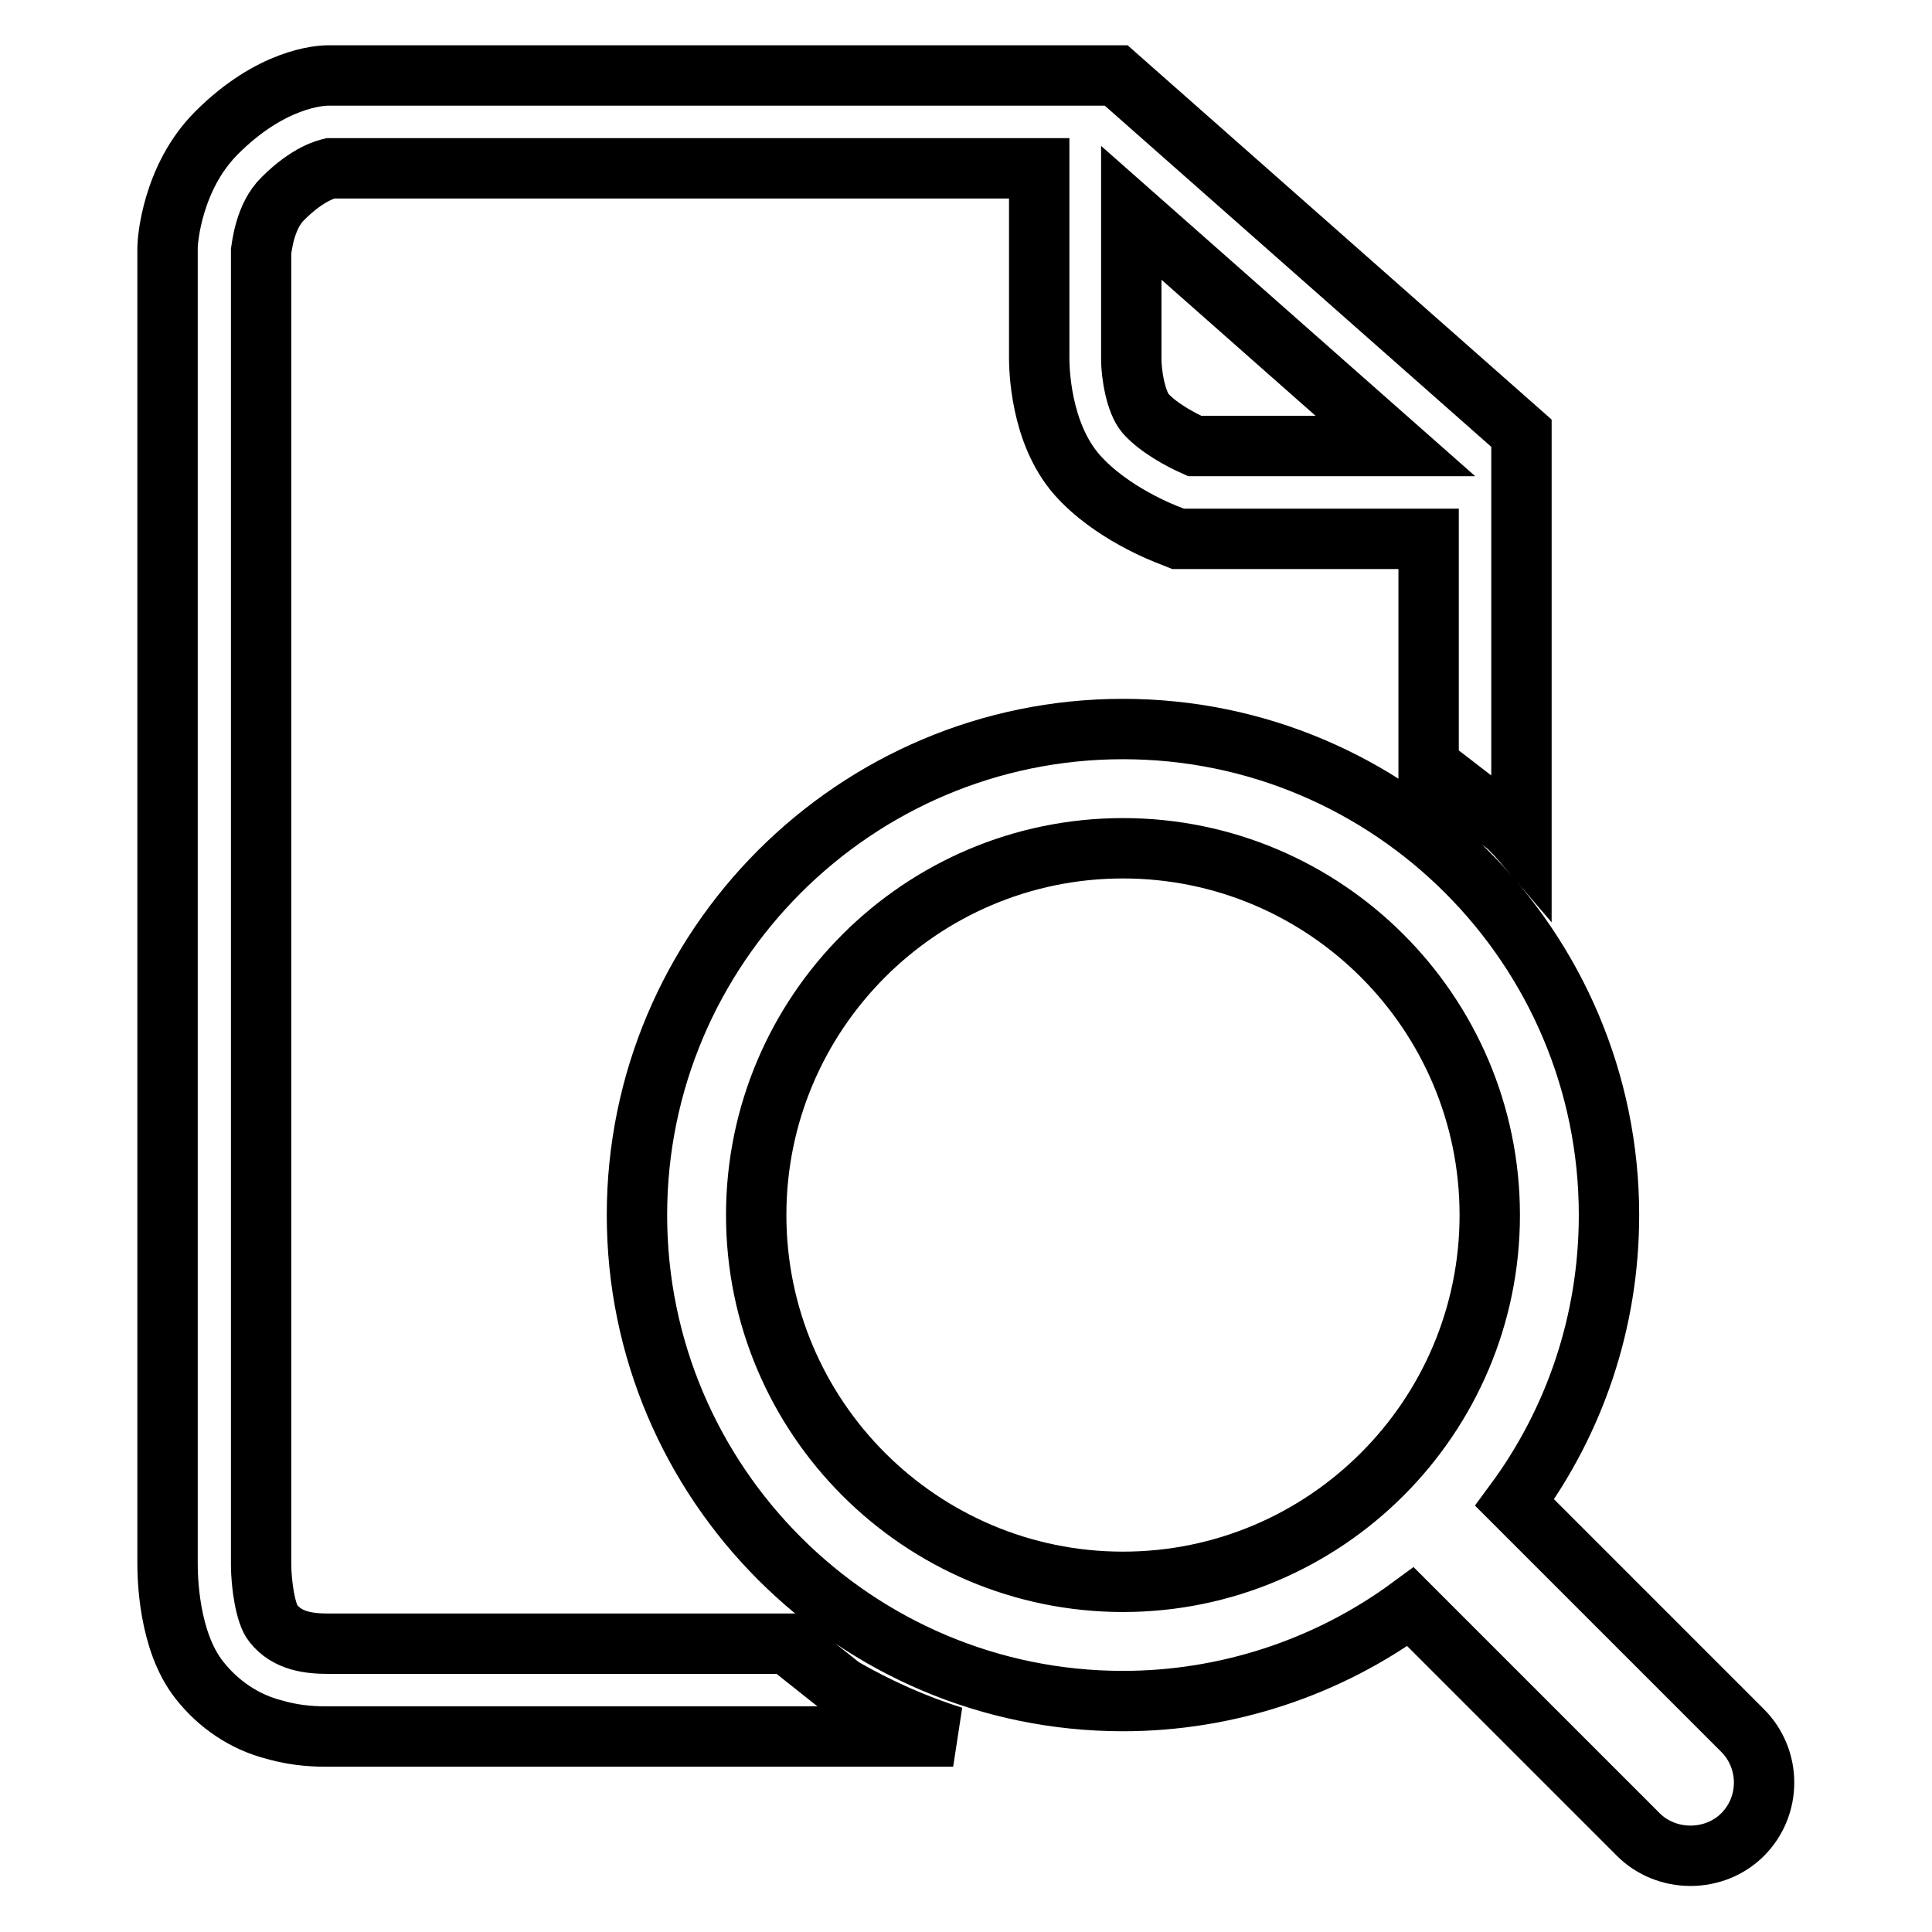
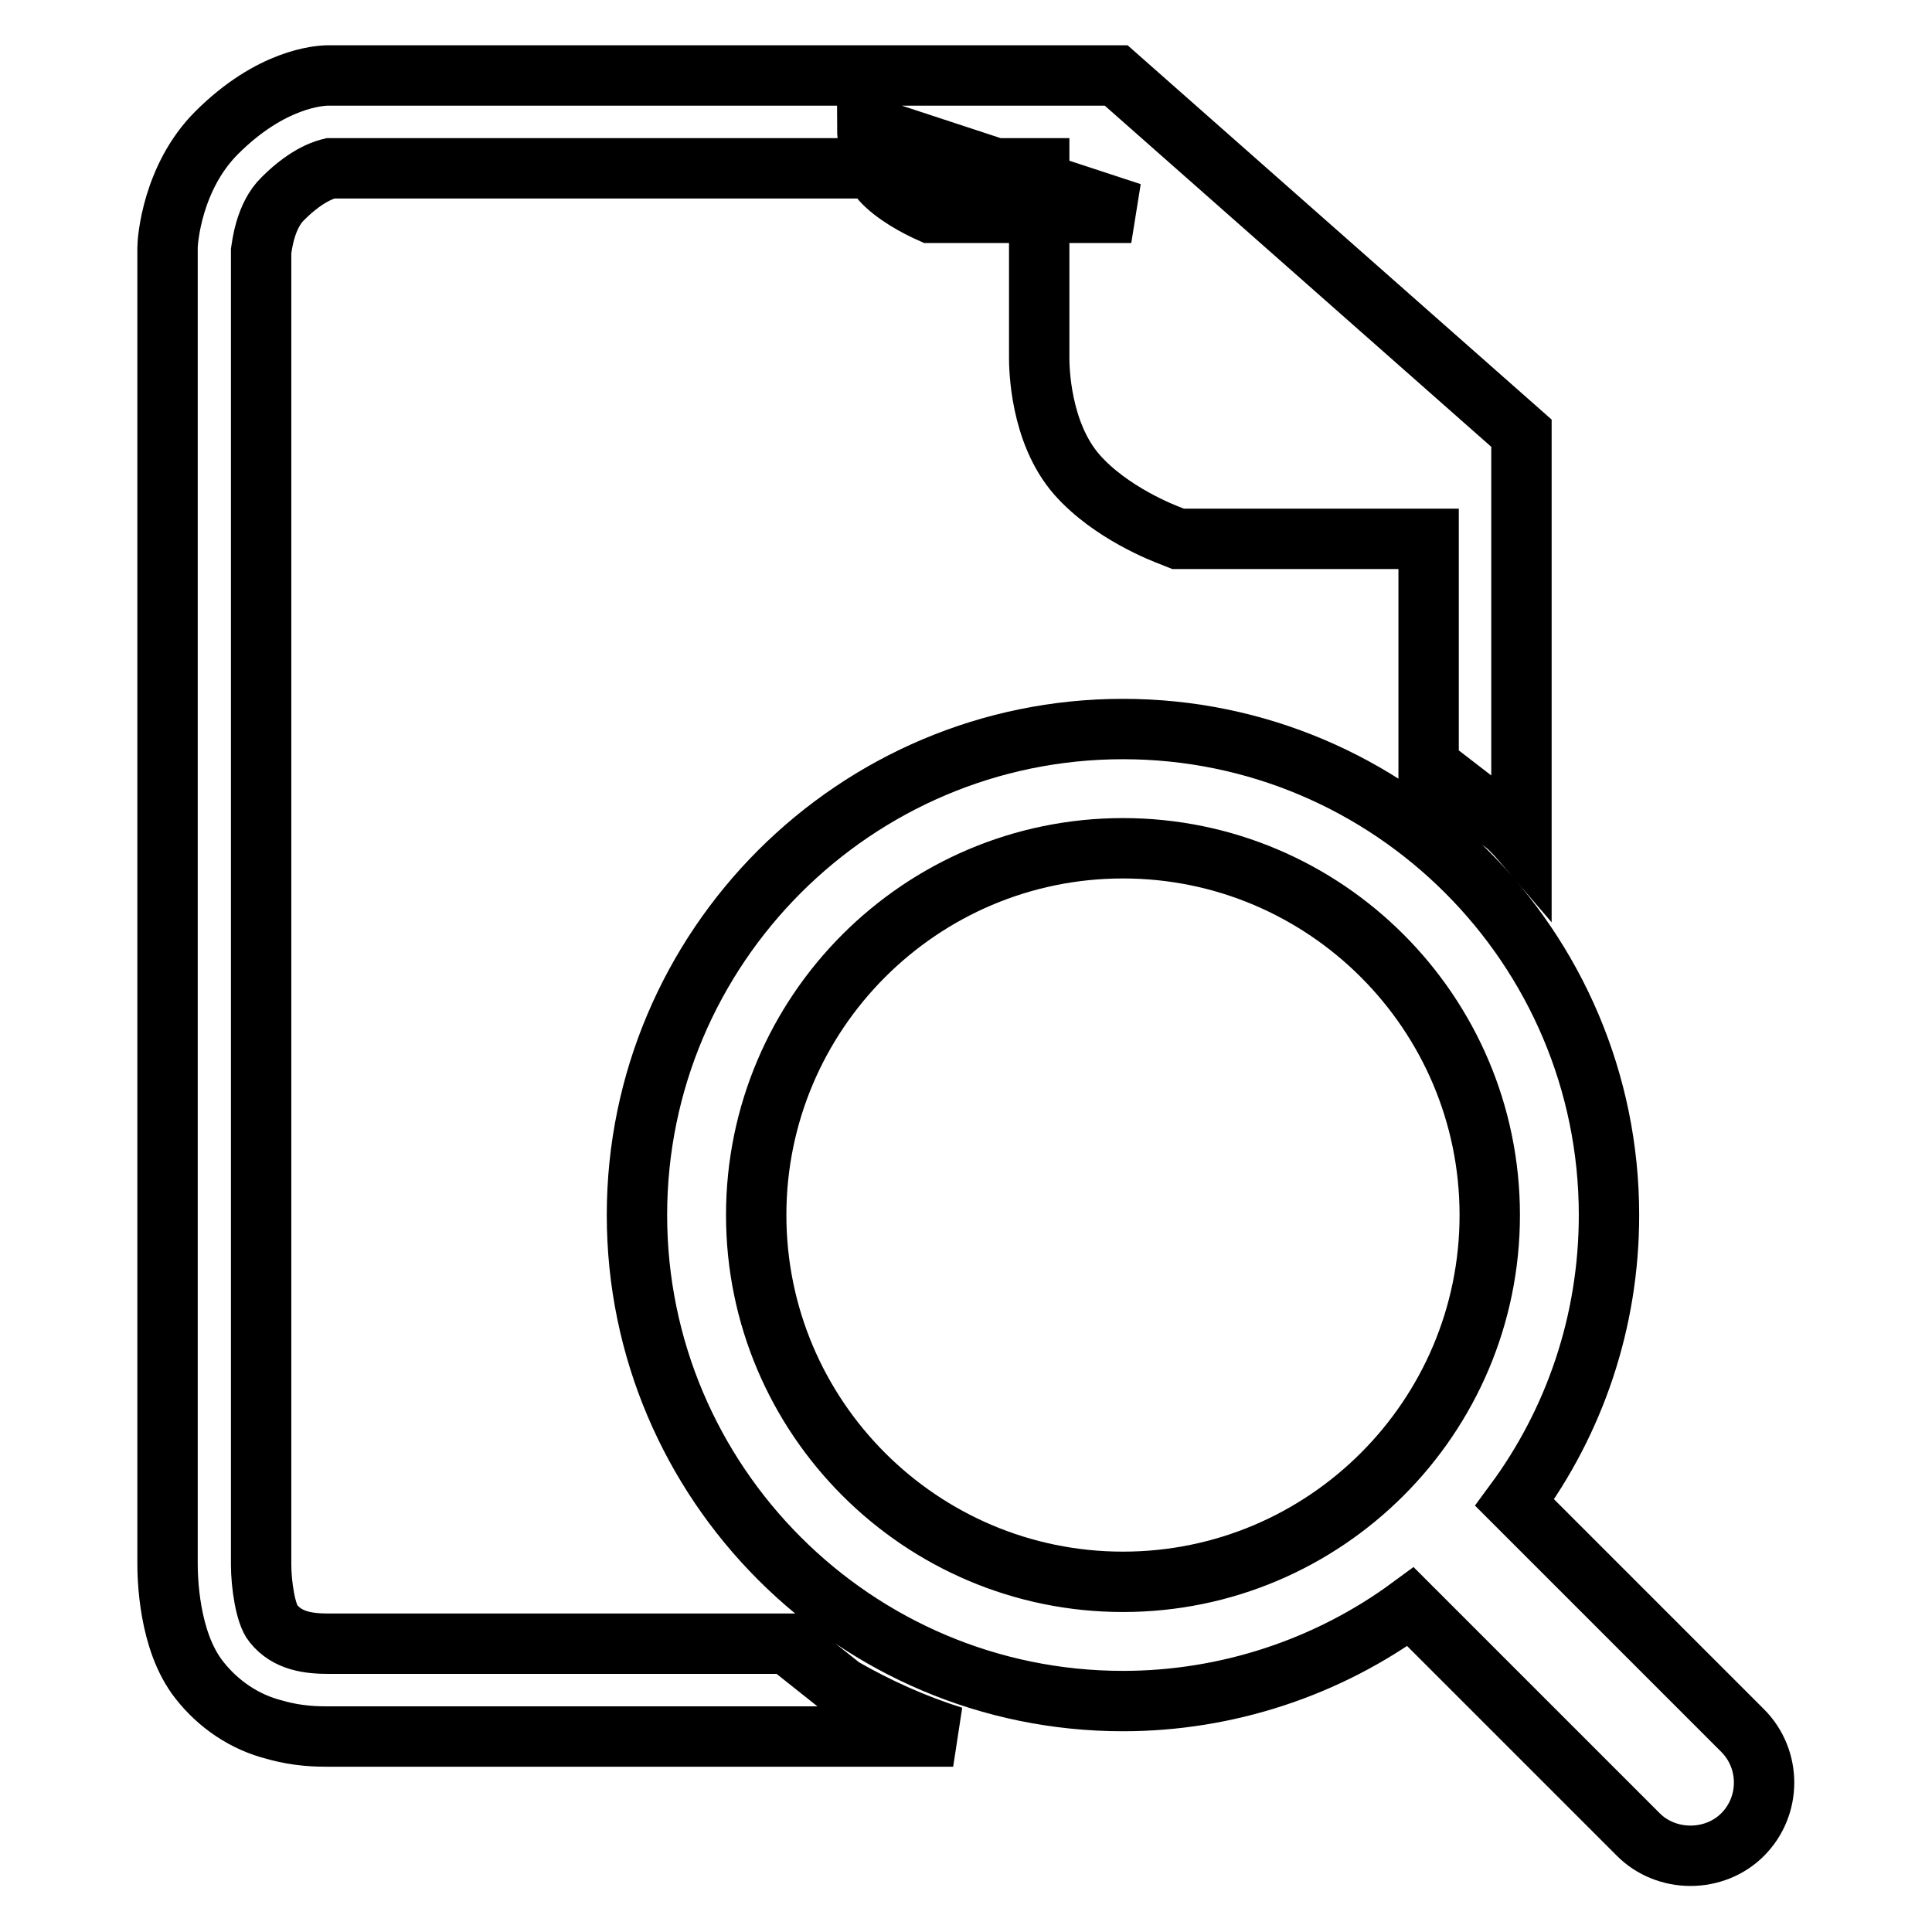
<svg xmlns="http://www.w3.org/2000/svg" version="1.1" x="0px" y="0px" viewBox="0 0 256 256" enable-background="new 0 0 256 256" xml:space="preserve">
  <g>
-     <path stroke-width="8" fill-opacity="0" stroke="#000000" d="M104.3,217.8l-60.7,0c-2.6,0-5.5-0.3-7.4-2.7c-1-1.2-1.6-5.1-1.6-7.8v-174c0.1-0.6,0.5-4.7,2.9-7 c3.4-3.4,5.9-3.9,6.3-4h93.9v25.1c0,1.3,0.1,9.9,5,15.5c4.5,5.1,11.6,7.8,12.4,8.1l1,0.4l33.2,0v30l10.5,8.1 c0.6,0.6,1.2,1.2,1.8,1.9v-54L147.9,10H43.5c-1.2,0-7.6,0.4-14.8,7.6c-5.9,5.9-6.5,14.3-6.5,15.2v174.3c0,1.8,0.1,10.3,4.2,15.5 c2.5,3.2,6,5.6,10,6.6c3.1,0.9,5.8,0.9,7.1,0.9l82.8,0c-5.1-1.6-10-3.8-14.7-6.5L104.3,217.8L104.3,217.8z M149.9,28.2l35,30.9 l-26.6,0c-1.8-0.8-4.8-2.4-6.5-4.3c-1.3-1.5-1.9-5.2-1.9-7.2L149.9,28.2L149.9,28.2z M230.9,229.3c3.8,3.8,3.8,10,0,13.8 c-1.8,1.8-4.3,2.8-6.9,2.8c-2.6,0-5.1-1-6.9-2.8l-30.2-30.2c-11,8.1-24.4,12.5-38.1,12.5c-35.5,0-64.4-28.9-64.4-64.4 c0-35.5,28.9-64.4,64.4-64.4c35.5,0,64.4,28.9,64.4,64.4c0,14.2-4.6,27.4-12.5,38.1L230.9,229.3L230.9,229.3z M148.8,209.6 c26.8,0,48.6-21.8,48.6-48.6c0-26.8-21.8-48.6-48.6-48.6c-26.8,0-48.6,21.8-48.6,48.6C100.2,187.8,122,209.6,148.8,209.6z" />
+     <path stroke-width="8" fill-opacity="0" stroke="#000000" d="M104.3,217.8l-60.7,0c-2.6,0-5.5-0.3-7.4-2.7c-1-1.2-1.6-5.1-1.6-7.8v-174c0.1-0.6,0.5-4.7,2.9-7 c3.4-3.4,5.9-3.9,6.3-4h93.9v25.1c0,1.3,0.1,9.9,5,15.5c4.5,5.1,11.6,7.8,12.4,8.1l1,0.4l33.2,0v30l10.5,8.1 c0.6,0.6,1.2,1.2,1.8,1.9v-54L147.9,10H43.5c-1.2,0-7.6,0.4-14.8,7.6c-5.9,5.9-6.5,14.3-6.5,15.2v174.3c0,1.8,0.1,10.3,4.2,15.5 c2.5,3.2,6,5.6,10,6.6c3.1,0.9,5.8,0.9,7.1,0.9l82.8,0c-5.1-1.6-10-3.8-14.7-6.5L104.3,217.8L104.3,217.8z M149.9,28.2l-26.6,0c-1.8-0.8-4.8-2.4-6.5-4.3c-1.3-1.5-1.9-5.2-1.9-7.2L149.9,28.2L149.9,28.2z M230.9,229.3c3.8,3.8,3.8,10,0,13.8 c-1.8,1.8-4.3,2.8-6.9,2.8c-2.6,0-5.1-1-6.9-2.8l-30.2-30.2c-11,8.1-24.4,12.5-38.1,12.5c-35.5,0-64.4-28.9-64.4-64.4 c0-35.5,28.9-64.4,64.4-64.4c35.5,0,64.4,28.9,64.4,64.4c0,14.2-4.6,27.4-12.5,38.1L230.9,229.3L230.9,229.3z M148.8,209.6 c26.8,0,48.6-21.8,48.6-48.6c0-26.8-21.8-48.6-48.6-48.6c-26.8,0-48.6,21.8-48.6,48.6C100.2,187.8,122,209.6,148.8,209.6z" />
  </g>
</svg>